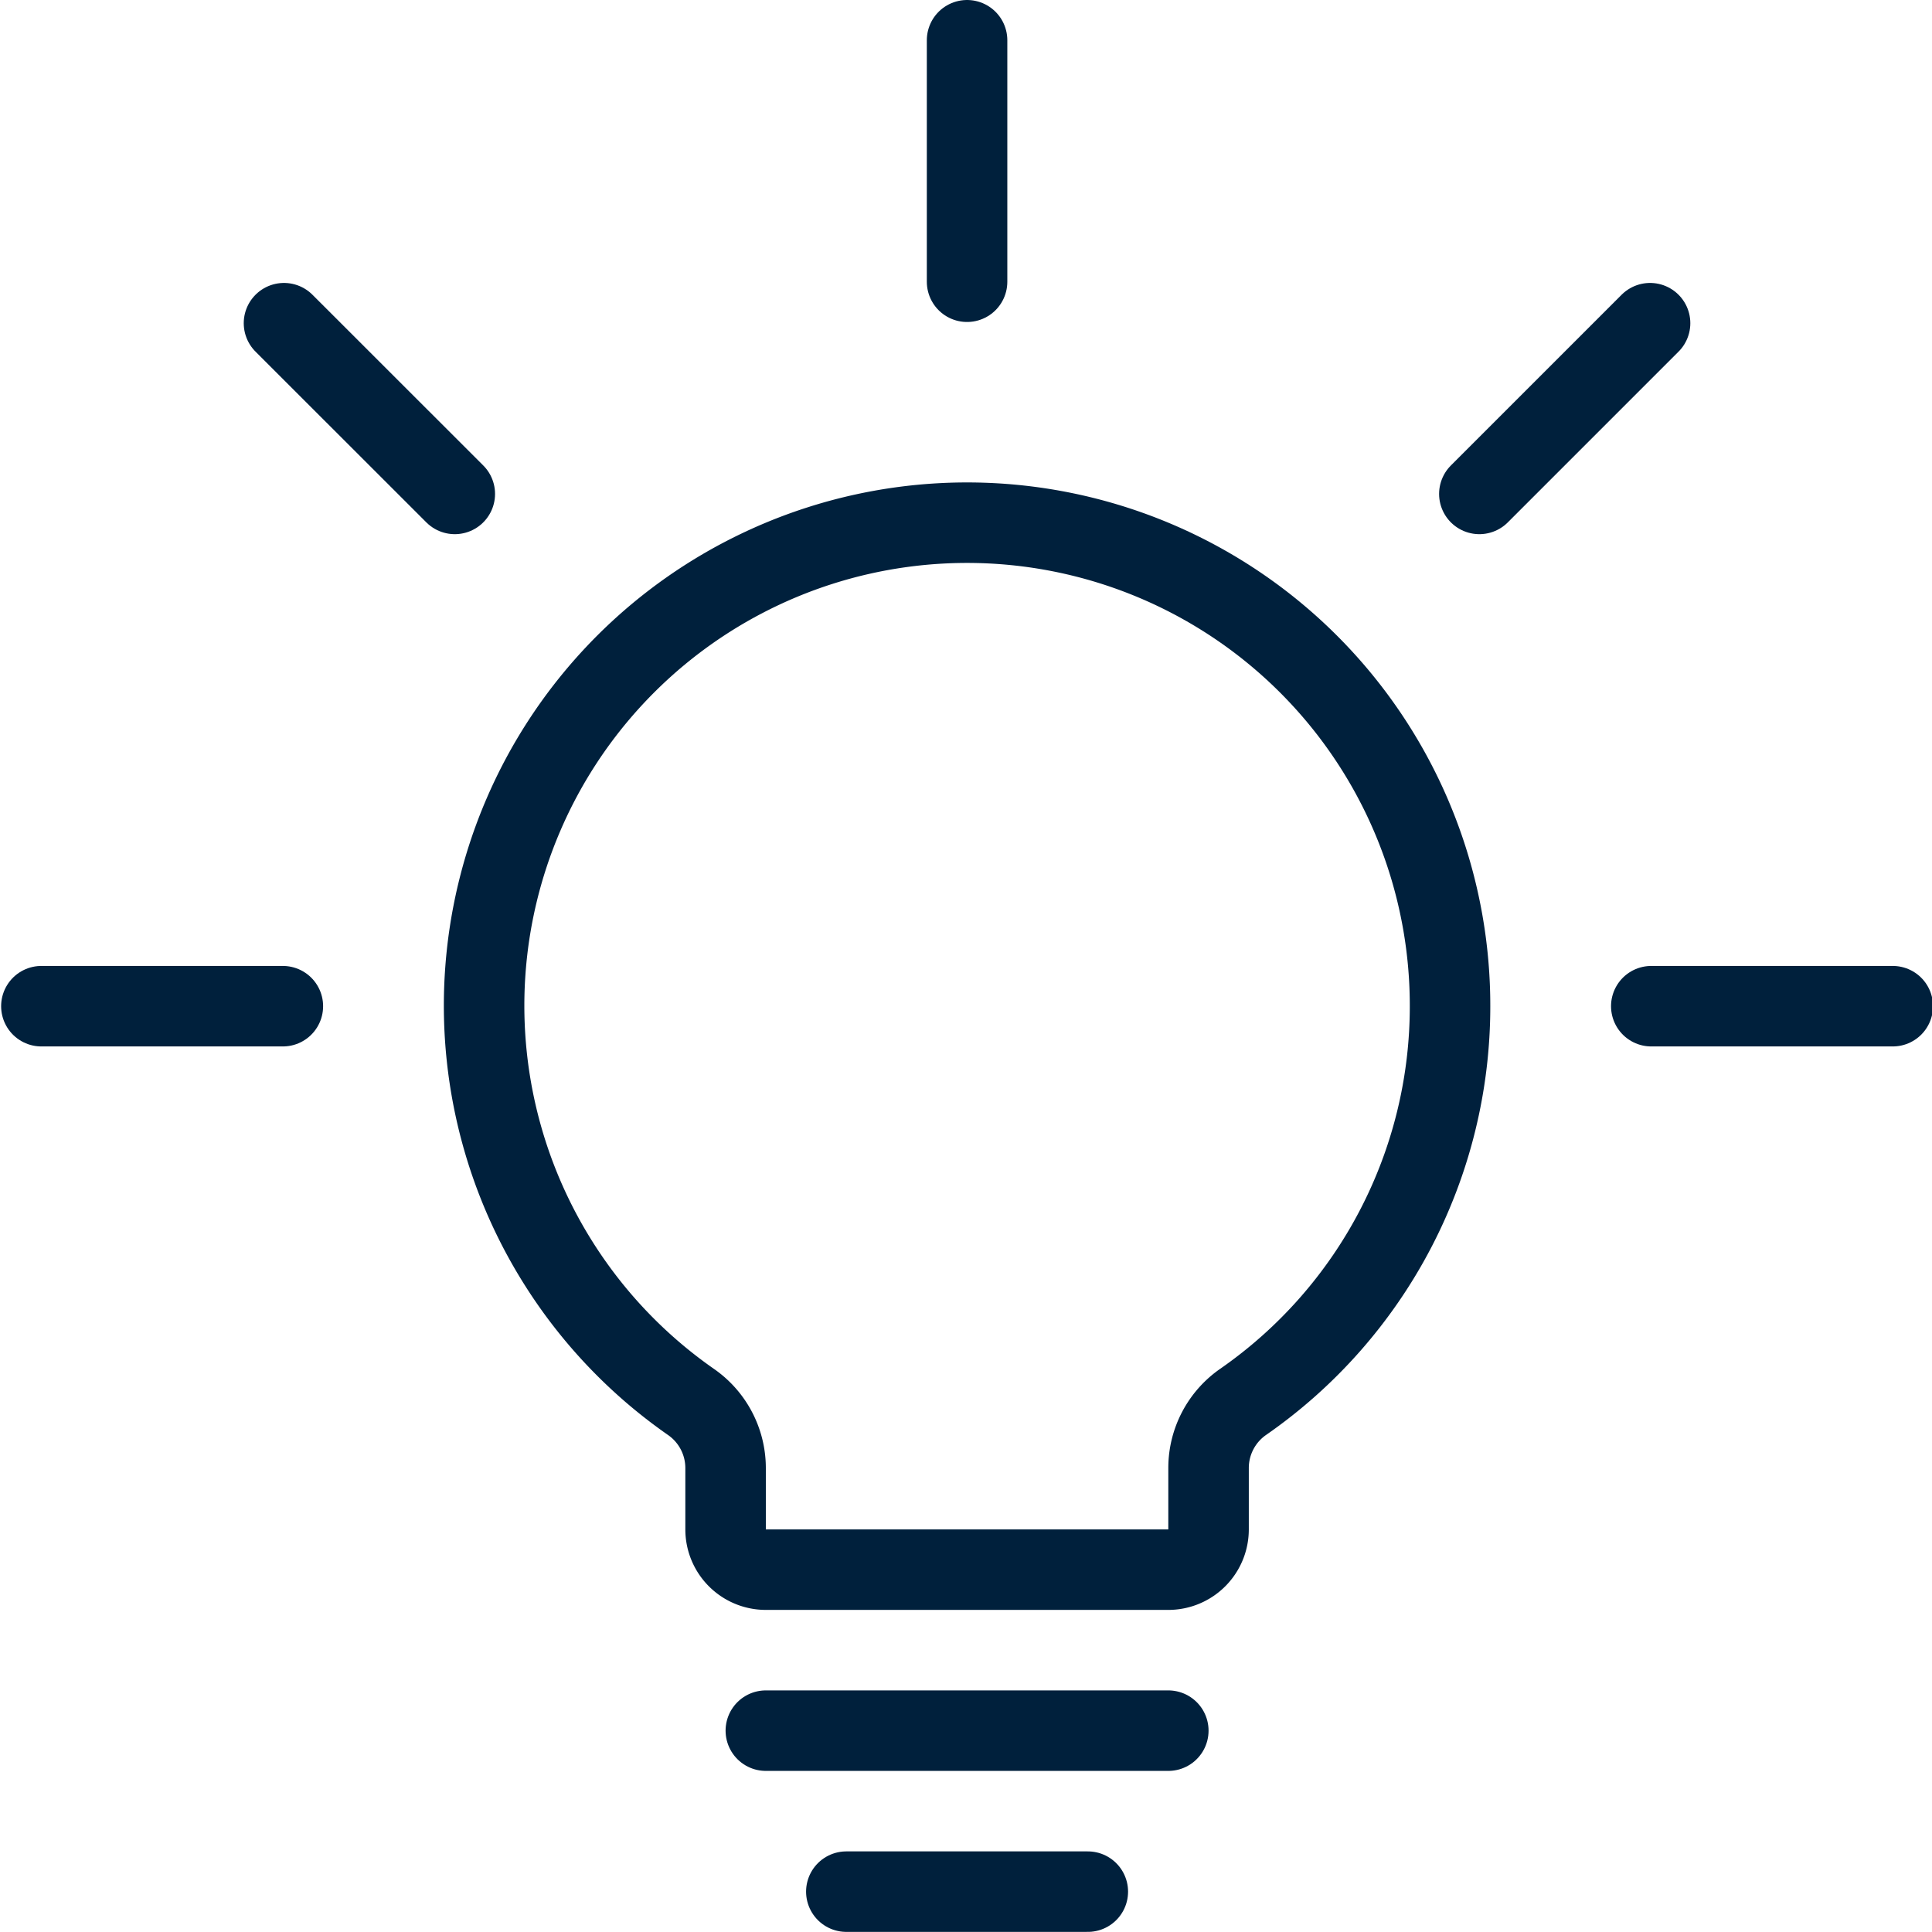
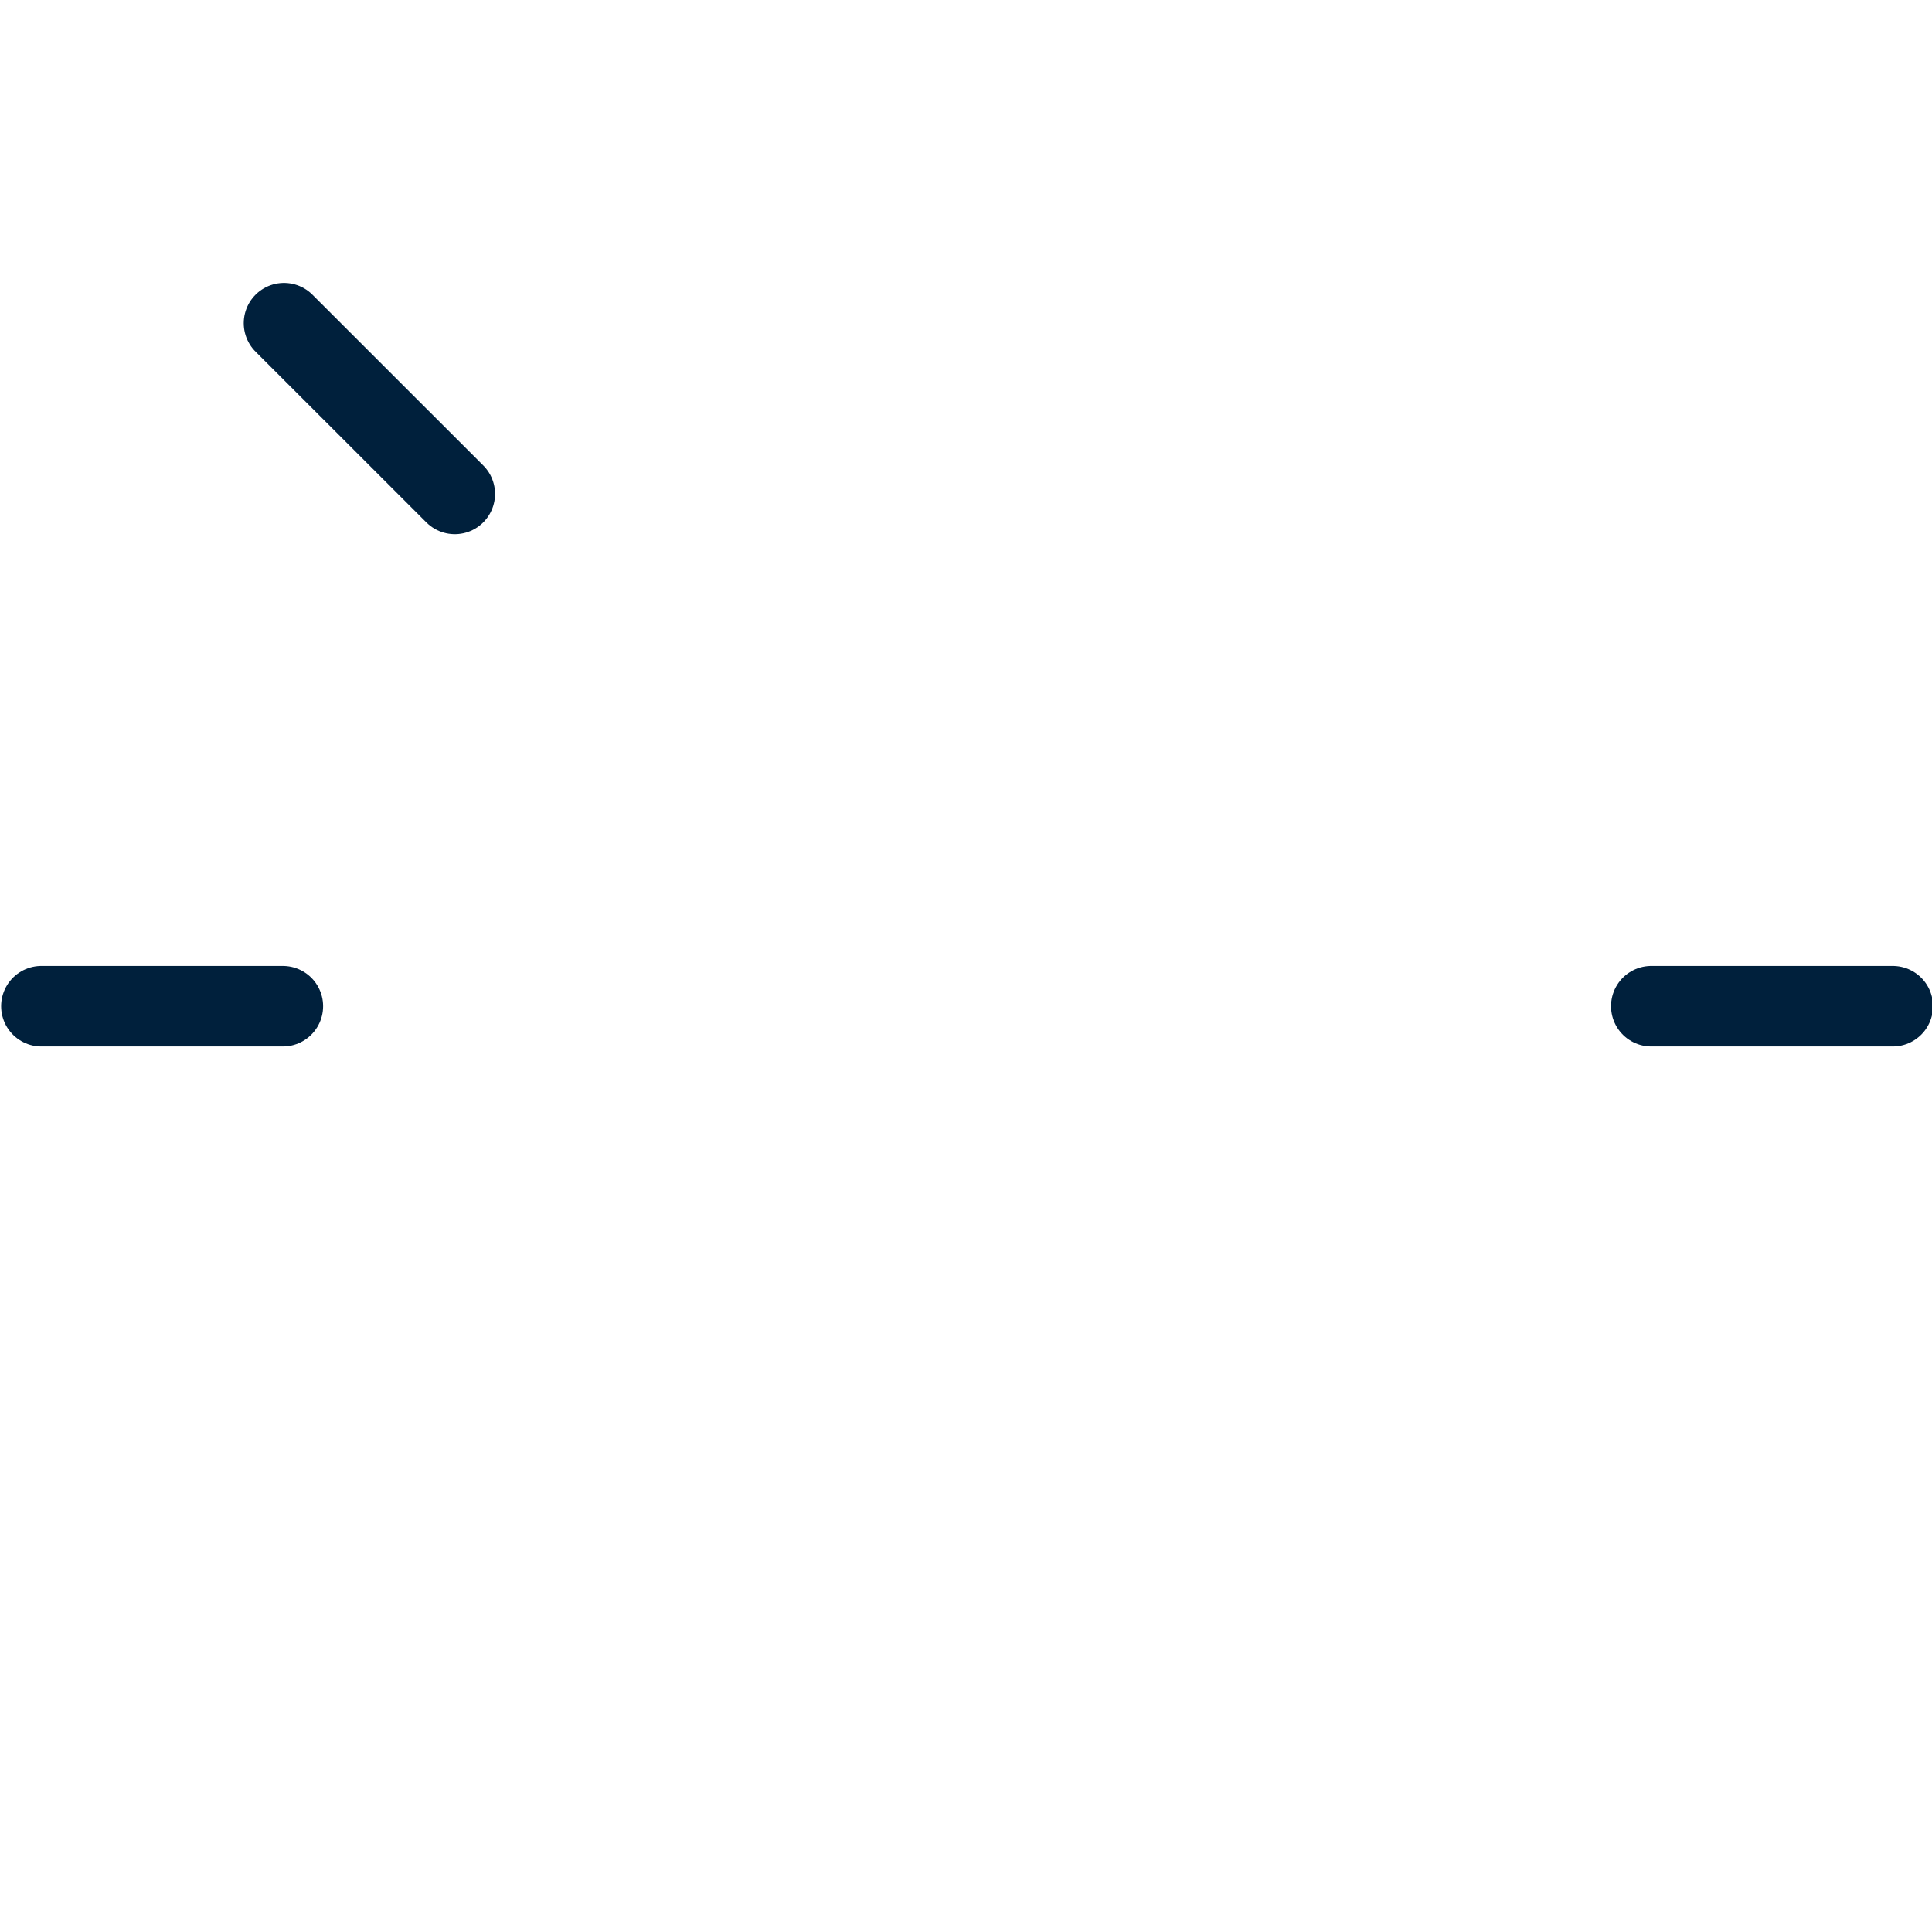
<svg xmlns="http://www.w3.org/2000/svg" version="1.1" viewBox="0 0 140 140" width="140" height="140">
  <g transform="matrix(5.833,0,0,5.833,0,0)">
-     <path d="M13.514 23.5L10.514 23.5" fill="none" stroke="#00203c" stroke-linecap="round" stroke-linejoin="round" />
-     <path d="M14.514 21.5L9.514 21.5" fill="none" stroke="#00203c" stroke-linecap="round" stroke-linejoin="round" />
-     <path d="M12.014 0.5L12.014 3.5" fill="none" stroke="#00203c" stroke-linecap="round" stroke-linejoin="round" />
    <path d="M3.528 4.015L5.65 6.136" fill="none" stroke="#00203c" stroke-linecap="round" stroke-linejoin="round" />
-     <path d="M20.499 4.015L18.378 6.136" fill="none" stroke="#00203c" stroke-linecap="round" stroke-linejoin="round" />
    <path d="M0.514 12.5L3.514 12.5" fill="none" stroke="#00203c" stroke-linecap="round" stroke-linejoin="round" />
    <path d="M23.514 12.5L20.514 12.5" fill="none" stroke="#00203c" stroke-linecap="round" stroke-linejoin="round" />
-     <path d="M18.014,12.5a6,6,0,1,0-9.429,4.917,1,1,0,0,1,.429.821V19a.5.5,0,0,0,.5.5h5a.5.5,0,0,0,.5-.5v-.763a1,1,0,0,1,.429-.821A5.98,5.98,0,0,0,18.014,12.5Z" fill="none" stroke="#00203c" stroke-linecap="round" stroke-linejoin="round" />
  </g>
</svg>